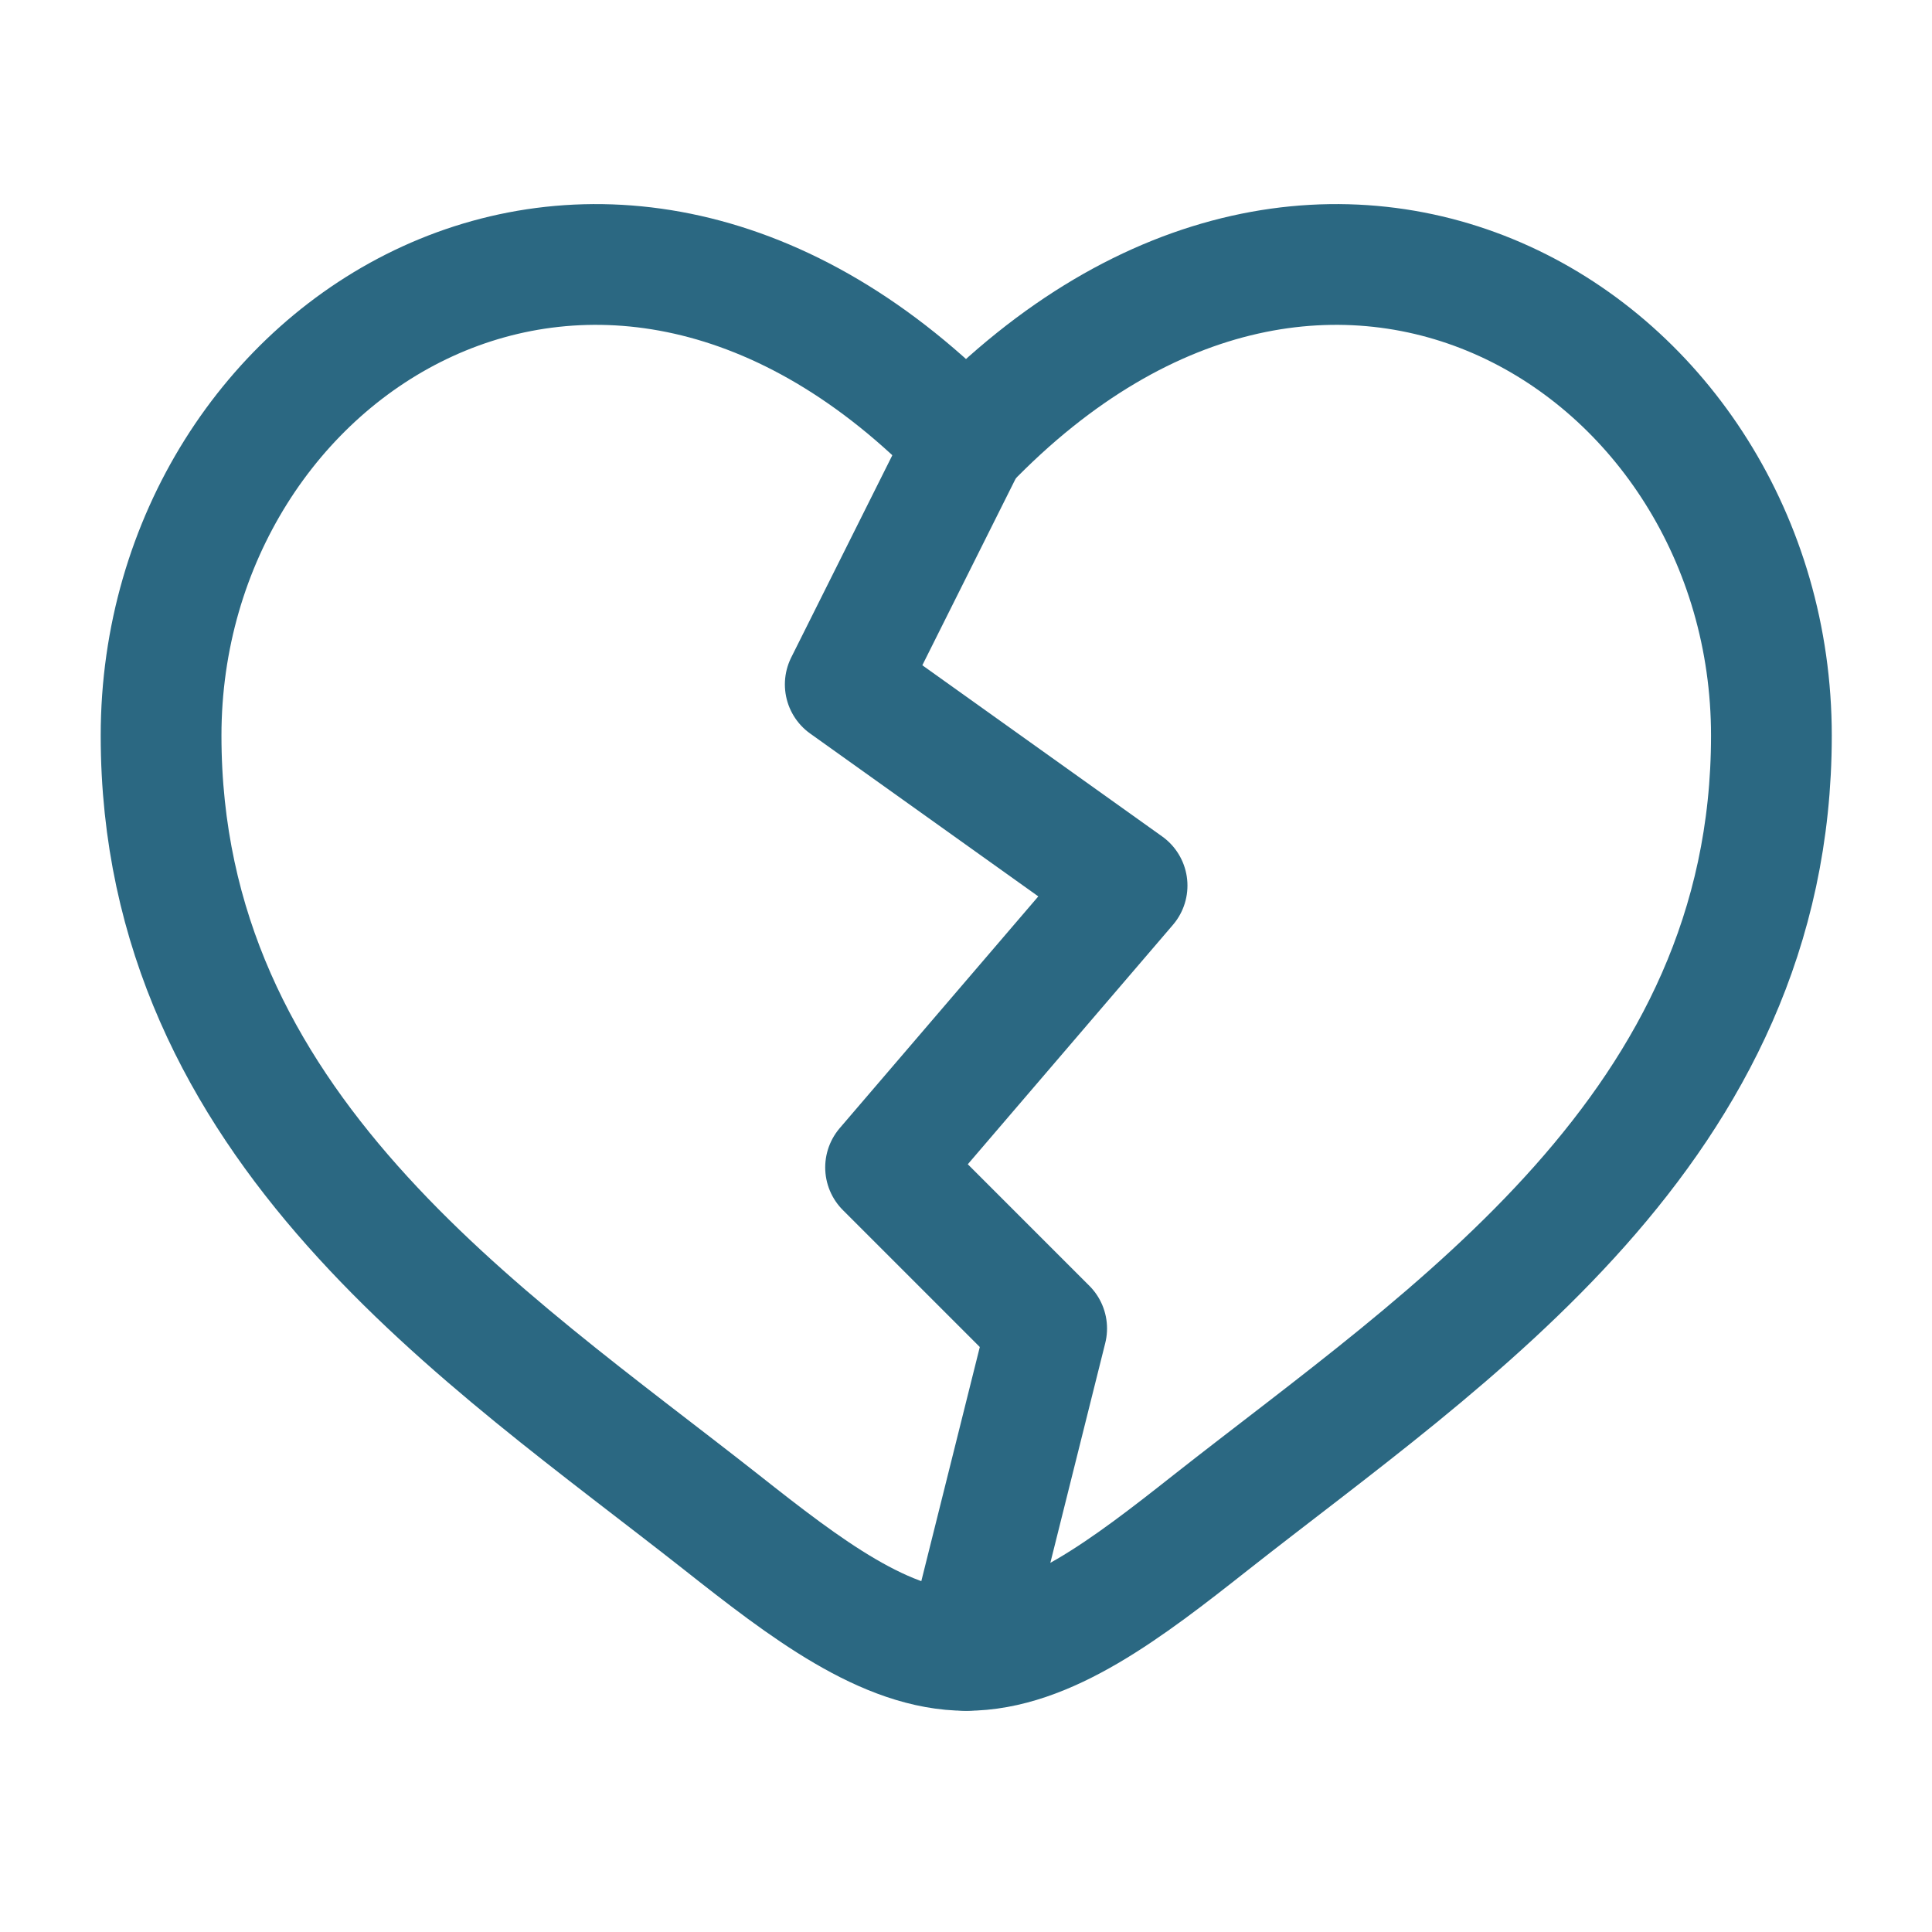
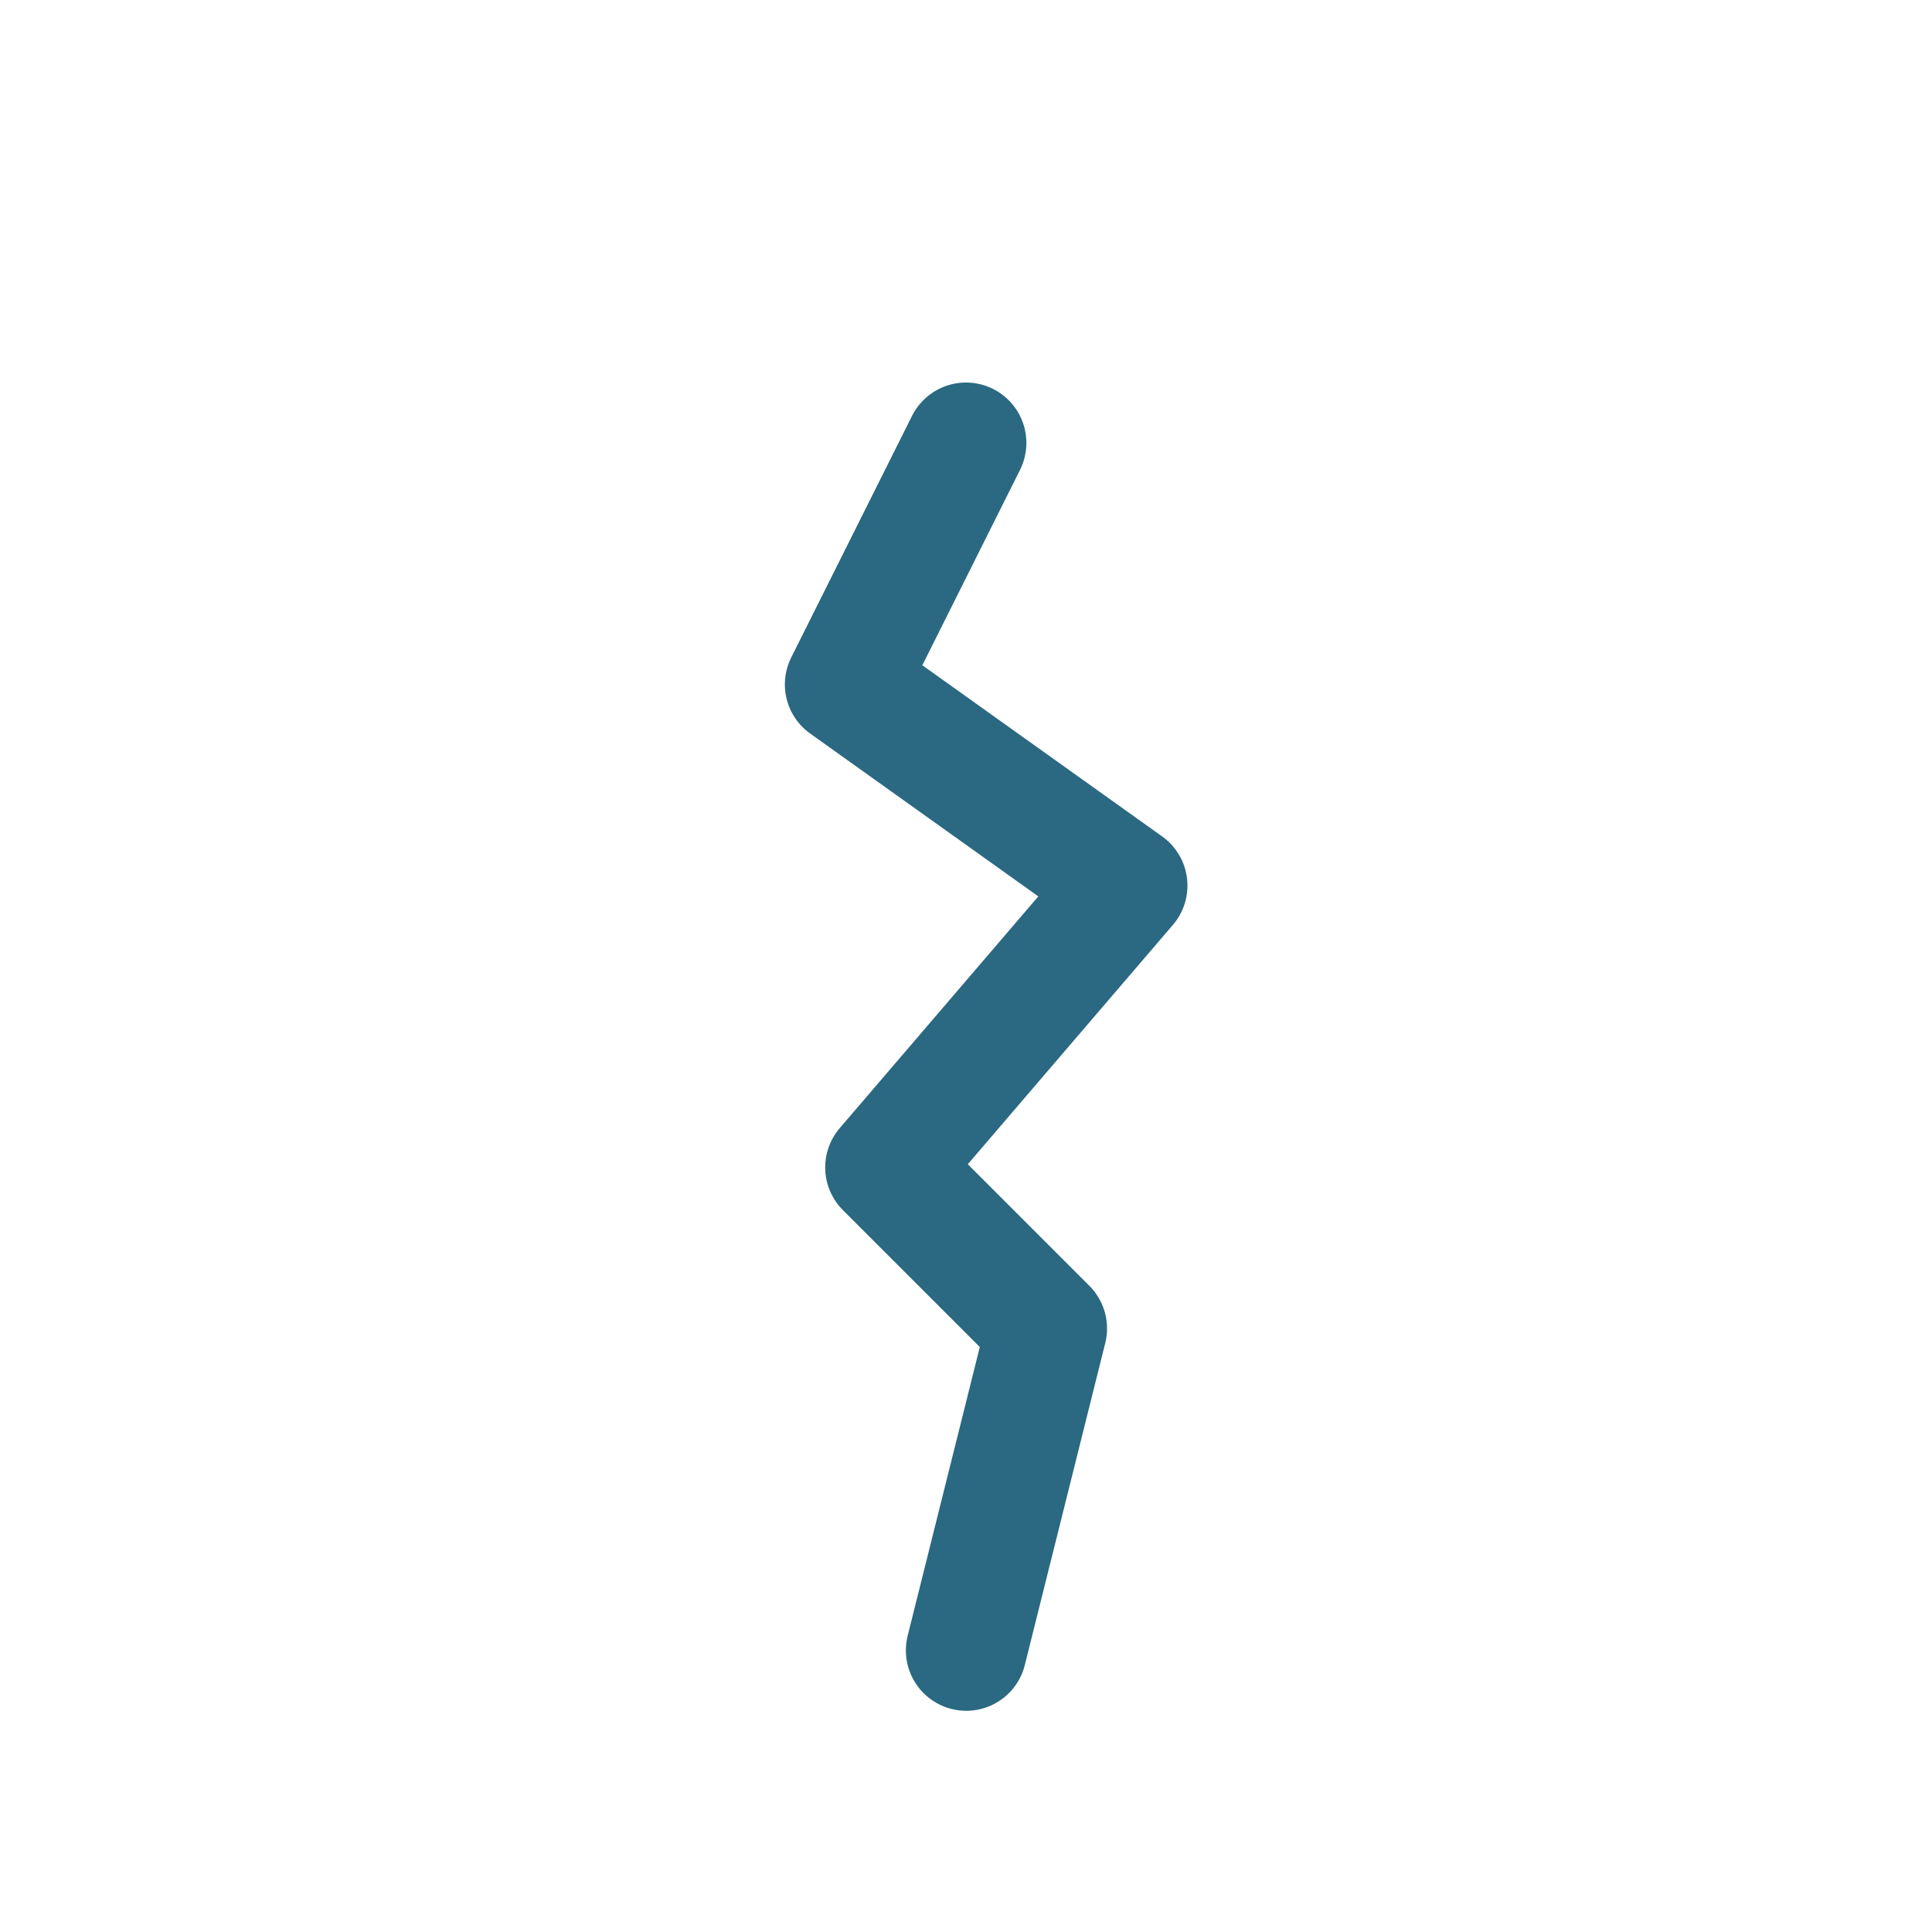
<svg xmlns="http://www.w3.org/2000/svg" id="Layer_1" version="1.1" viewBox="0 0 800 800">
  <defs>
    <style>
      .st0, .st1 {
        fill: none;
        stroke: #2b6882;
        stroke-linecap: round;
        stroke-linejoin: round;
        stroke-width: 50px;
      }

      .st1 {
        isolation: isolate;
      }
    </style>
  </defs>
-   <path class="st0" d="M66.7,304.6c0,162.1,134,248.5,232.1,325.8,34.6,27.3,67.9,53,101.3,53s66.7-25.7,101.3-53c98.1-77.3,232.1-163.7,232.1-325.8S550,27.5,400,183.4C250,27.5,66.7,142.5,66.7,304.6Z" />
  <path class="st1" d="M400,183.4l-50,100,116.7,83.3-100,116.7,66.7,66.7-33.3,133.3" />
</svg>